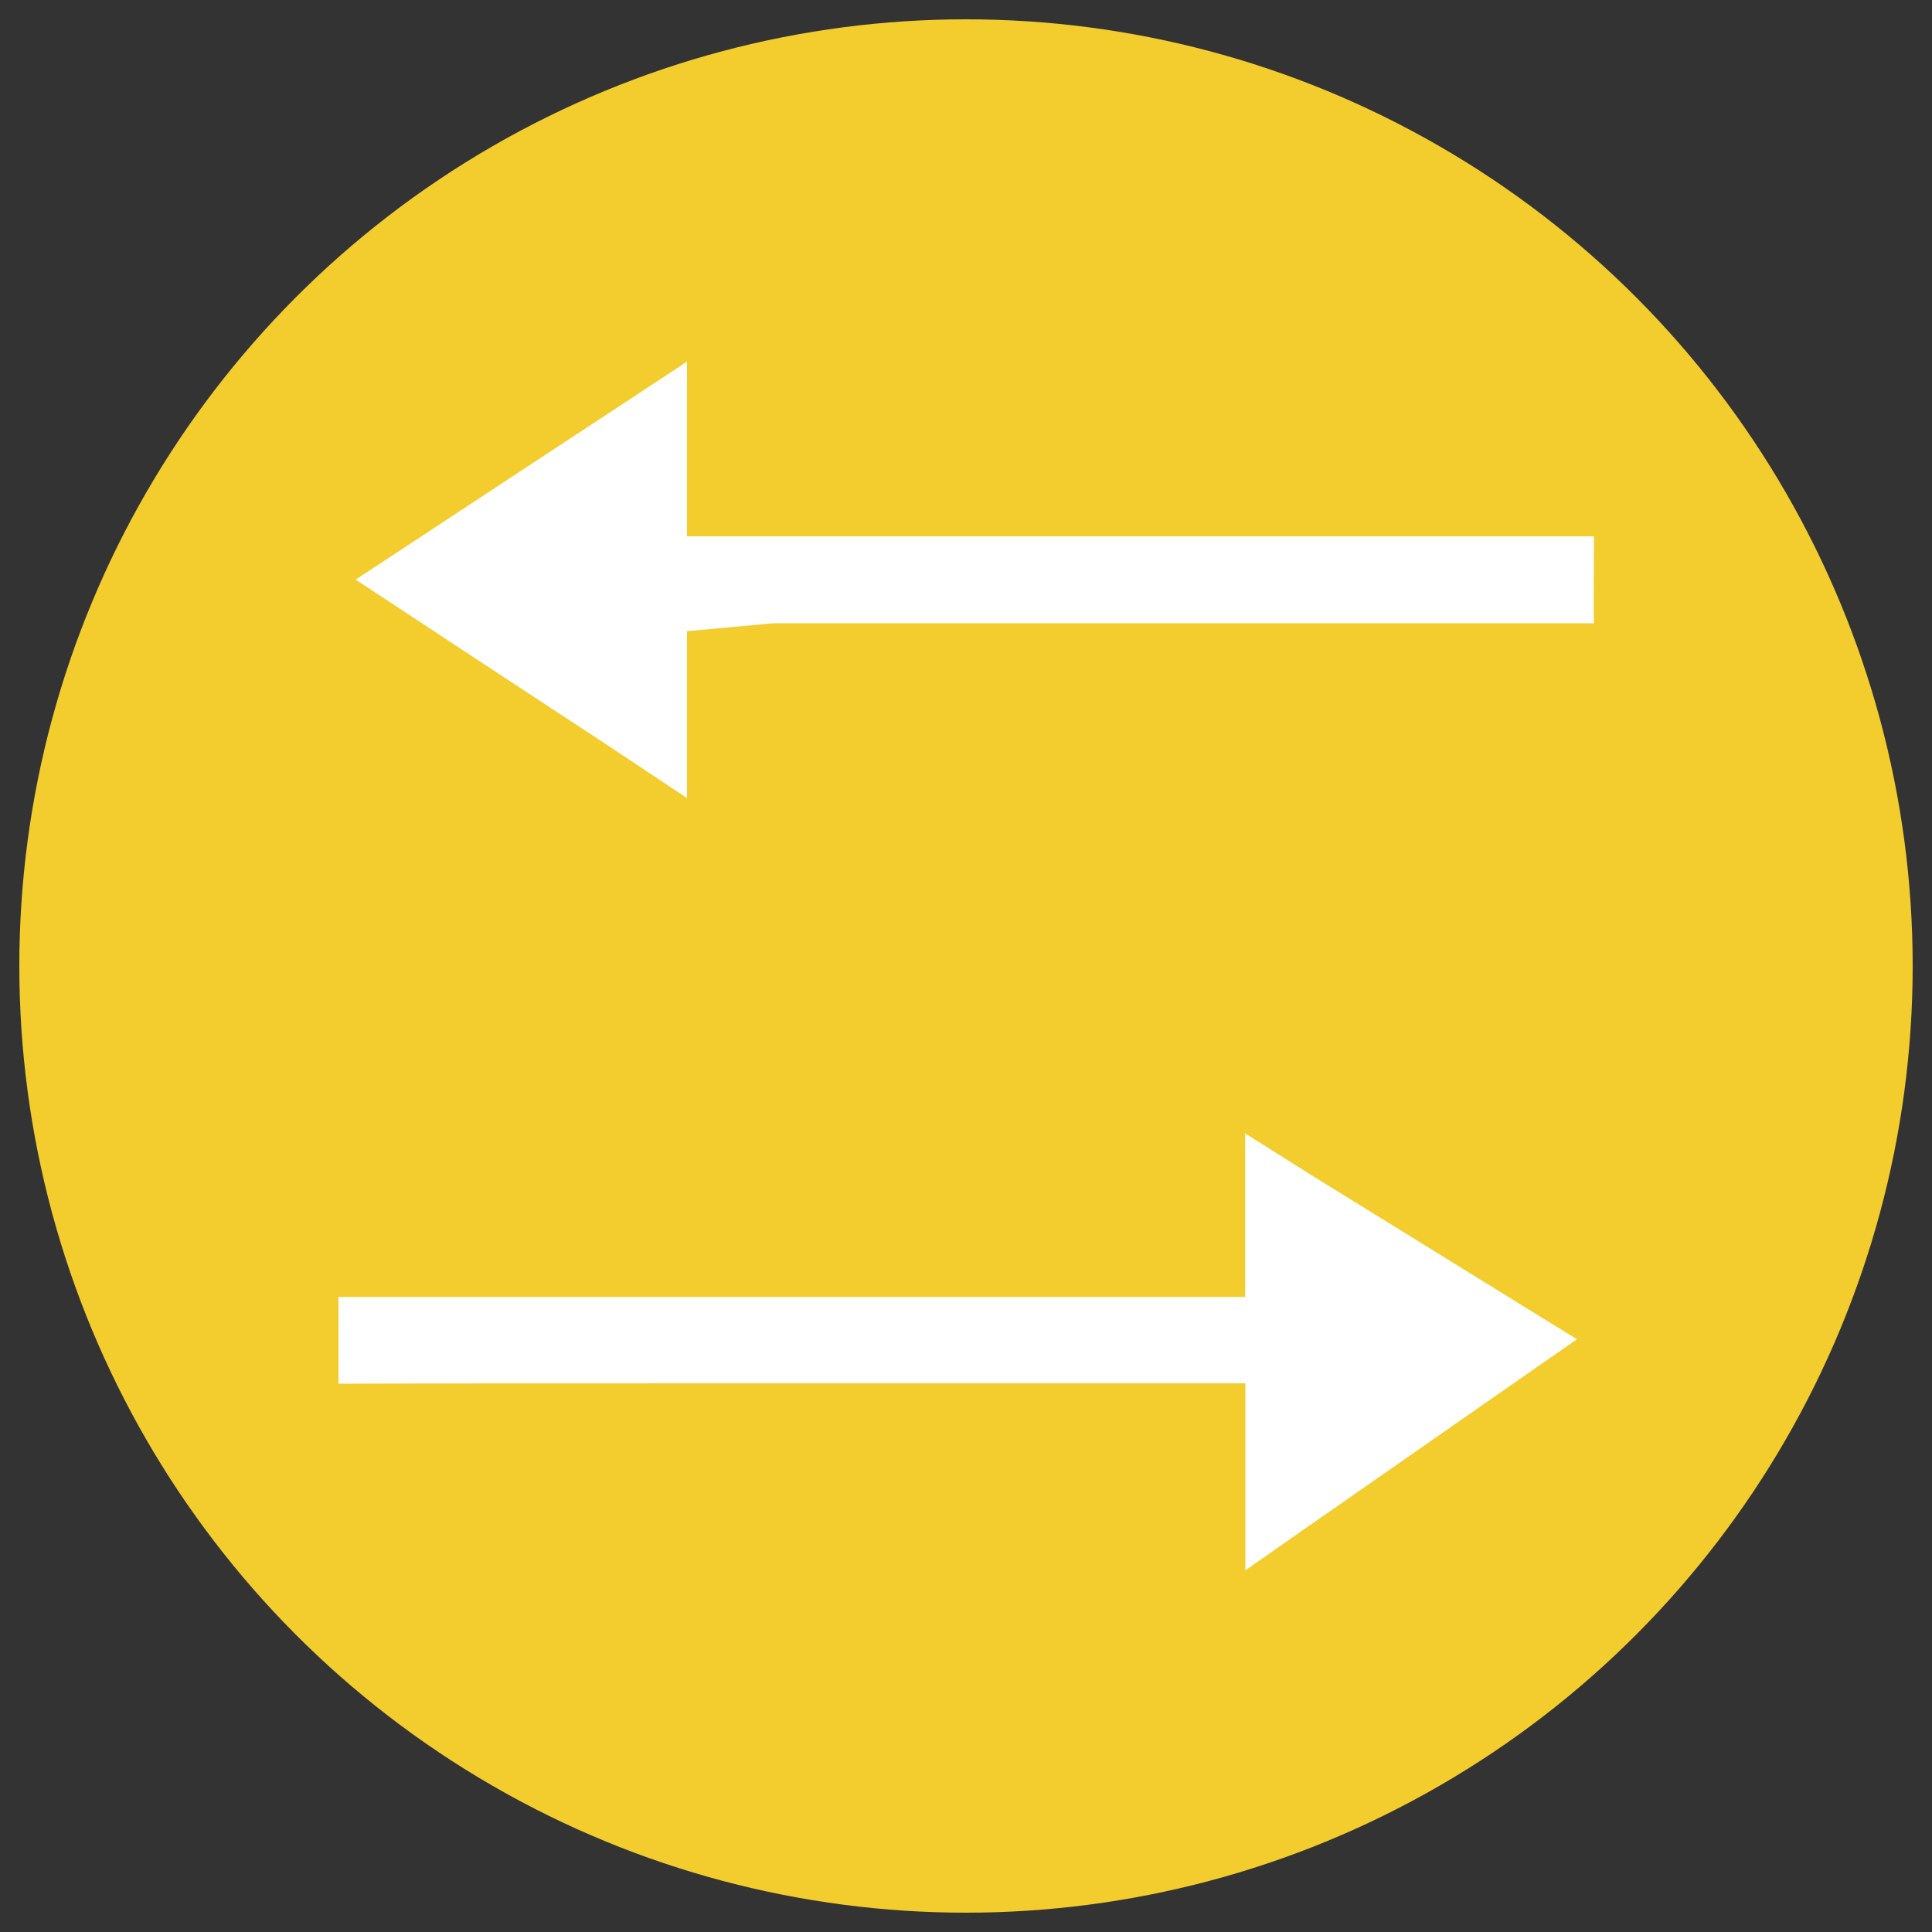
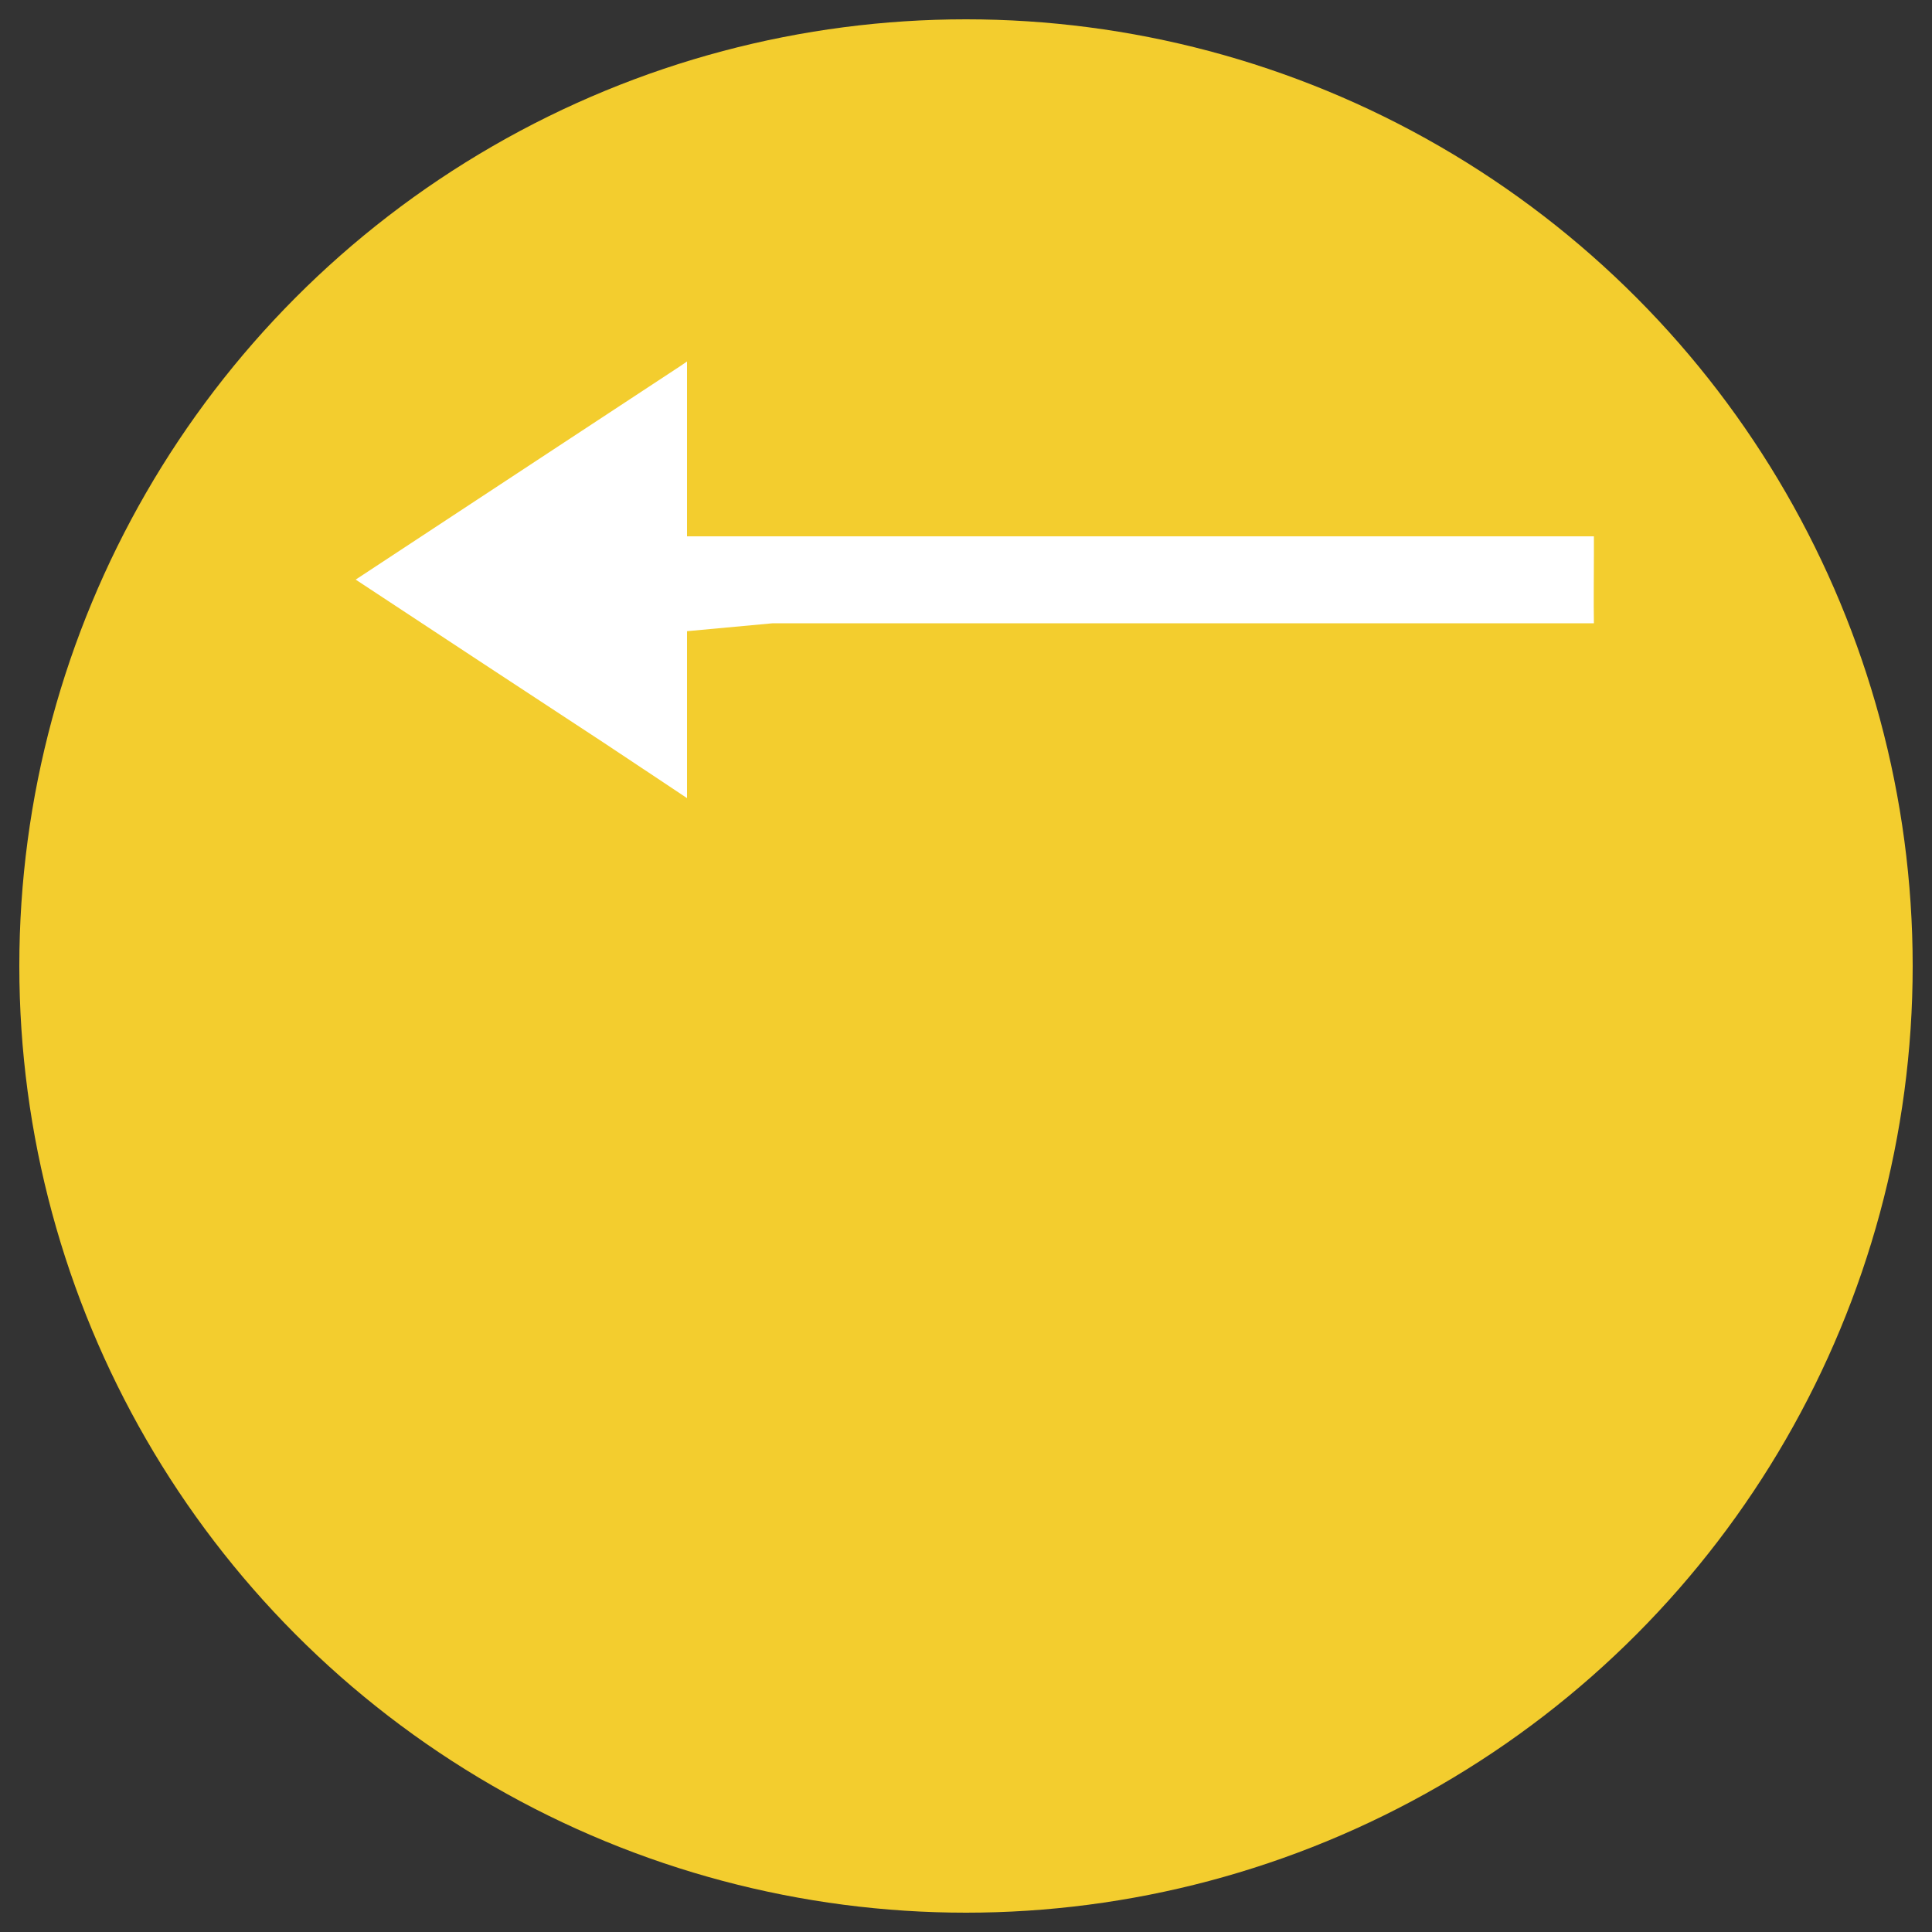
<svg xmlns="http://www.w3.org/2000/svg" viewBox="0 0 100 100">
  <rect x="0" y="0" width="100" height="100" fill="#333333" stroke="none" />
  <defs>
    <style>      .cls-1, .cls-2, .cls-3, .cls-4 {        display: none;      }      .cls-1, .cls-3, .cls-5, .cls-6 {        opacity: .99;      }      .cls-7 {        fill: #3ec6eb;      }      .cls-8 {        fill: #5446f6;      }      .cls-9, .cls-10, .cls-2, .cls-3, .cls-5 {        fill: #fff;      }      .cls-10 {        fill-rule: evenodd;      }      .cls-11 {        fill: #f3cd2e;      }      .cls-12 {        fill: #1bc99f;      }      .cls-13 {        fill: #acde1e;      }    </style>
  </defs>
  <g>
    <g id="_x34_G" class="cls-4">
      <circle class="cls-11" cx="50" cy="50" r="49" />
      <g class="cls-4">
        <path class="cls-9" d="M25.63,82.5c-1.12,0-2.03-.91-2.03-2.03v-20.31c0-1.12.91-2.03,2.03-2.03s2.03.91,2.03,2.03v20.31c0,1.12-.91,2.03-2.03,2.03h0ZM41.88,82.5c-1.12,0-2.03-.91-2.03-2.03v-31.15c0-1.12.91-2.03,2.03-2.03s2.03.91,2.03,2.03v31.15c0,1.12-.91,2.03-2.03,2.03h0ZM58.12,82.5c-1.12,0-2.03-.91-2.03-2.03v-47.4c0-1.12.91-2.03,2.03-2.03s2.03.91,2.03,2.03v47.4c0,1.12-.91,2.03-2.03,2.03h0ZM74.37,82.5c-1.12,0-2.03-.91-2.03-2.03V19.53c0-1.12.91-2.03,2.03-2.03s2.03.91,2.03,2.03v60.94c0,1.12-.91,2.03-2.03,2.03h0ZM74.37,82.5" />
      </g>
    </g>
    <g id="geofencing" class="cls-4">
      <circle class="cls-13" cx="50" cy="50" r="49" />
      <path class="cls-2" d="M62.69,59.04c-.41.65-.81,1.29-1.22,1.93,4.52,2.32,7.48,5.94,7.48,10.04,0,7-8.5,12.69-18.95,12.69s-18.95-5.69-18.95-12.69c0-4.1,2.96-7.71,7.48-10.03-.41-.63-.81-1.28-1.22-1.93-5.17,2.74-8.57,7.06-8.57,11.96,0,8.27,9.54,15,21.26,15s21.26-6.73,21.26-15c0-4.9-3.4-9.22-8.57-11.96Z" />
      <path class="cls-2" d="M50,43.31c-4.81,0-8.72-3.91-8.72-8.72s3.91-8.72,8.72-8.72,8.72,3.91,8.72,8.72-3.91,8.72-8.72,8.72ZM50,28.18c-3.53,0-6.41,2.88-6.41,6.41s2.88,6.41,6.41,6.41,6.41-2.88,6.41-6.41-2.88-6.41-6.41-6.41Z" />
      <path class="cls-2" d="M50,72.62c-.37,0-.71-.17-.93-.47-4.66-6.3-19.85-27.6-19.85-37.37,0-11.46,9.32-20.78,20.78-20.78s20.78,9.32,20.78,20.78c0,9.76-15.19,31.07-19.85,37.37-.22.29-.56.47-.93.47ZM50,16.31c-10.18,0-18.47,8.28-18.47,18.47,0,6.96,9.37,22.27,18.47,34.74,9.1-12.48,18.47-27.78,18.47-34.74,0-10.19-8.28-18.47-18.47-18.47Z" />
    </g>
    <g id="fall_detection" class="cls-4">
-       <circle class="cls-12" cx="50" cy="50" r="49" />
      <g id="fall" class="cls-4">
        <path class="cls-9" d="M84.93,36.7c-.24-1.42-1.19-2.47-2.58-2.47-.4,0-.83.08-1.3.28-5.75,2.38-11.32,5.1-16.66,8.28-.07.05-.16.08-.23.12-1.3-1.25-2.81-1.8-4.51-1.8-.25,0-.52.01-.78.04-.04-.08-.07-.16-.1-.23-1.51-3.96-3.55-7.65-6.09-11.04-1.09-1.48-2.29-2.88-3.48-4.3-.46-.54-1.09-.83-1.82-.84h-.05c-1.68,0-3.23,1.58-3.25,3.34-.02,1.01.46,1.78,1.08,2.5,3.68,4.25,6.53,8.98,8.27,14.34.07.23.06.37-.11.56-1.37,1.56-2.74,3.13-4.1,4.69l-1.08,1.22c-.07-.06-.12-.11-.17-.14-2.38-2.32-5.09-4.12-8.13-5.45-.76-.34-1.5-.49-2.24-.49-.85,0-1.7.22-2.54.62-1.68.84-2.98,2.12-4.16,3.54-2,2.42-3.54,5.15-4.98,7.93-.62,1.2-.84,2.41-.29,3.71-.08.06-.14.08-.19.11-3.55,1.8-6.64,4.2-9.31,7.14-1.36,1.48-1.49,3.43-.34,5.08.78,1.1,1.98,1.82,3.25,1.82.96,0,1.96-.41,2.83-1.39,1.02-1.15,2.18-2.18,3.4-3.13,3.78-2.99,8.09-4.63,12.93-4.84.32-.02.65-.02.96-.02,2.64,0,5.21.46,7.73,1.24.44.13.86.19,1.27.19,1.31,0,2.41-.68,3.12-1.98.07-.13.2-.24.32-.34.47-.37,1-.67,1.38-1.12,3.28-3.7,6.54-7.41,9.78-11.14.77-.89,1.45-1.85,2.18-2.77.08-.1.19-.17.29-.24,5.57-3.53,11.38-6.57,17.48-9.06,1.73-.71,2.54-2.12,2.22-3.96ZM43.54,58.54l-.22.31-.37-.05c-1.31-.16-2.63-.23-3.94-.23-1.48,0-2.94.1-4.43.26l-1.4.17,1.26-1.81c.36-.53.71-1.04,1.1-1.54.41-.5.85-.97,1.28-1.44l.62-.67.41-.32h.28l.34.05.14.08c1.87,1.08,3.43,2.28,4.79,3.67.56.6.38,1.15.13,1.51Z" />
        <path class="cls-9" d="M65.14,39.53h.02c3.34,0,6.09-2.71,6.1-6.05.02-3.32-2.68-6.1-5.91-6.17h-.14c-3.34,0-6.13,2.63-6.17,6.07-.04,3.38,2.7,6.13,6.1,6.15Z" />
      </g>
    </g>
    <g id="GPS_services" class="cls-4">
      <circle class="cls-8" cx="50" cy="50" r="49" />
      <path class="cls-9" d="M81.34,81.43l-11.33-20.98c-.16-.3-.54-.49-.95-.49l-11.62.05c-.35.52-.69,1.02-1.03,1.51h11.95l6.78,12.56c-2.64.2-5.31-.09-7.77-.85-1.29-.39-2.39-.75-3.37-1.06-1.91-.68-3.91-1.21-5.96-1.61l-2.04-8.46c-.54.78-1.06,1.53-1.56,2.22l1.43,5.95c-1.61-.14-3.23-.21-4.85-.21-1.93-1.81-4.48-3.18-7.39-3.97l.83-3.31c-.46-.66-.93-1.34-1.41-2.05l-1.4,4.94c-1.15-.19-2.32-.28-3.5-.28-5.17,0-6.12-2.97-6.19-3.23l1.61-2.16,9.41.65c-.35-.52-.72-1.06-1.08-1.61l-8.82-.63c-.4-.03-.79.13-.99.39l-13.39,17.97c-.16.2-.18.45-.06.66.11.21.35.38.64.46l18.54,4.56h0c.1.02.21.03.32.04.09,0,.17,0,.25-.02l20.35-3.84,21.39,3.84c.08.01.15.02.24.02.34,0,.66-.13.85-.34.19-.21.23-.49.1-.72ZM43.21,67.64c1.95.55,3.71,1.41,5.18,2.53-1.51.15-2.99.39-4.44.73-.57.12-1.16.24-1.77.36l1.03-3.61ZM30.67,63.91c1.53,2,4.43,3.18,7.49,3.05,1.03,0,2.06.08,3.07.25l-1.24,4.38c-2.27.25-4.58.26-6.86.04l-7.71-.65,5.26-7.07ZM37.39,80.71l-16.26-4,3.17-4.27,8.59.72c2.2.2,4.43.21,6.63.03l-2.14,7.51ZM39.51,80.67l2.2-7.74c1.01-.16,1.93-.35,2.8-.54,1.94-.48,3.96-.74,6.01-.77,1.93-.02,3.85.06,5.76.27l1.29,5.37-18.06,3.41ZM59.65,77.2l-1.2-4.95c1.62.37,3.21.82,4.75,1.36.99.32,2.1.68,3.41,1.07,2.2.67,4.56,1.02,6.95,1.03.8,0,1.6-.04,2.39-.13l2.72,5.05-19.02-3.42Z" />
      <g class="cls-6">
        <path class="cls-9" d="M50,66.82c-.31,0-.6-.14-.78-.39-3.92-5.3-16.7-23.22-16.7-31.45,0-9.64,7.84-17.48,17.48-17.48s17.48,7.84,17.48,17.48c0,8.21-12.78,26.14-16.7,31.45-.18.25-.47.39-.78.39ZM50,19.44c-8.57,0-15.54,6.97-15.54,15.54,0,5.86,7.89,18.74,15.54,29.23,7.66-10.5,15.54-23.38,15.54-29.23,0-8.57-6.97-15.54-15.54-15.54Z" />
      </g>
      <path class="cls-5" d="M50,42.16c-4.04,0-7.34-3.29-7.34-7.34s3.29-7.34,7.34-7.34,7.34,3.29,7.34,7.34-3.29,7.34-7.34,7.34ZM50,29.43c-2.97,0-5.39,2.42-5.39,5.39s2.42,5.39,5.39,5.39,5.39-2.42,5.39-5.39-2.42-5.39-5.39-5.39Z" />
    </g>
    <g id="caregivers" class="cls-4">
-       <circle class="cls-7" cx="50" cy="50" r="49" />
      <path class="cls-2" d="M81.34,81.43l-11.33-20.98c-.16-.3-.54-.49-.95-.49l-11.62.05c-.35.52-.69,1.02-1.03,1.51h11.95l6.78,12.56c-2.64.2-5.31-.09-7.77-.85-1.29-.39-2.39-.75-3.37-1.06-1.91-.68-3.91-1.21-5.96-1.61l-2.04-8.46c-.54.78-1.06,1.53-1.56,2.22l1.43,5.95c-1.61-.14-3.23-.21-4.85-.21-1.93-1.81-4.48-3.18-7.39-3.97l.83-3.31c-.46-.66-.93-1.34-1.41-2.05l-1.4,4.94c-1.15-.19-2.32-.28-3.5-.28-5.17,0-6.12-2.97-6.19-3.23l1.61-2.16,9.41.65c-.35-.52-.72-1.06-1.08-1.61l-8.82-.63c-.4-.03-.79.13-.99.39l-13.39,17.97c-.16.2-.18.45-.06.66.11.21.35.38.64.46l18.54,4.56h0c.1.02.21.03.32.04.09,0,.17,0,.25-.02l20.35-3.84,21.39,3.84c.08.01.15.02.24.02.34,0,.66-.13.85-.34.19-.21.23-.49.1-.72ZM43.21,67.64c1.95.55,3.71,1.41,5.18,2.53-1.51.15-2.99.39-4.44.73-.57.12-1.16.24-1.77.36l1.03-3.61ZM30.67,63.91c1.53,2,4.43,3.18,7.49,3.05,1.03,0,2.06.08,3.07.25l-1.24,4.38c-2.27.25-4.58.26-6.86.04l-7.71-.65,5.26-7.07ZM37.39,80.71l-16.26-4,3.17-4.27,8.59.72c2.2.2,4.43.21,6.63.03l-2.14,7.51ZM39.51,80.67l2.2-7.74c1.01-.16,1.93-.35,2.8-.54,1.94-.48,3.96-.74,6.01-.77,1.93-.02,3.85.06,5.76.27l1.29,5.37-18.06,3.41ZM59.65,77.2l-1.2-4.95c1.62.37,3.21.82,4.75,1.36.99.32,2.1.68,3.41,1.07,2.2.67,4.56,1.02,6.95,1.03.8,0,1.6-.04,2.39-.13l2.72,5.05-19.02-3.42Z" />
      <g class="cls-1">
        <path class="cls-9" d="M50,66.82c-.31,0-.6-.14-.78-.39-3.92-5.3-16.7-23.22-16.7-31.45,0-9.64,7.84-17.48,17.48-17.48s17.48,7.84,17.48,17.48c0,8.21-12.78,26.14-16.7,31.45-.18.25-.47.39-.78.39ZM50,19.44c-8.57,0-15.54,6.97-15.54,15.54,0,5.86,7.89,18.74,15.54,29.23,7.66-10.5,15.54-23.38,15.54-29.23,0-8.57-6.97-15.54-15.54-15.54Z" />
      </g>
      <path class="cls-3" d="M50,42.16c-4.04,0-7.34-3.29-7.34-7.34s3.29-7.34,7.34-7.34,7.34,3.29,7.34,7.34-3.29,7.34-7.34,7.34ZM50,29.43c-2.97,0-5.39,2.42-5.39,5.39s2.42,5.39,5.39,5.39,5.39-2.42,5.39-5.39-2.42-5.39-5.39-5.39Z" />
      <g>
        <path class="cls-10" d="M48.38,21.07c-2.29-2.21-5.41-3.57-8.84-3.57-7.03,0-12.74,5.71-12.74,12.74,0,3.87,1.73,7.46,4.46,9.79l16.27,16.27c.46.46,1.2.46,1.66,0l16.33-16.33c2.73-2.34,4.46-5.87,4.46-9.74,0-7.03-5.71-12.74-12.74-12.74-3.43,0-6.55,1.36-8.85,3.57h0ZM63.95,38.22c2.24-1.91,3.67-4.8,3.67-7.98,0-5.74-4.66-10.39-10.39-10.39-3.17,0-6.01,1.42-7.92,3.67-.24.28-.58.42-.92.41-.34,0-.69-.13-.92-.41-1.91-2.24-4.75-3.67-7.92-3.67-5.74,0-10.39,4.66-10.39,10.39,0,3.11,1.36,6,3.53,7.91.05.04.11.08.15.13l.05.05,15.48,15.48,15.53-15.53.02-.02.02-.02.02-.02h0ZM63.95,38.22" />
        <path class="cls-10" d="M46.92,33.55h-2.35c-.65,0-1.18.53-1.18,1.18s.53,1.18,1.18,1.18h2.35v2.35c0,.65.53,1.18,1.18,1.18s1.18-.53,1.18-1.18v-2.35h2.35c.65,0,1.18-.53,1.18-1.18s-.53-1.18-1.18-1.18h-2.35v-2.35c0-.65-.53-1.18-1.18-1.18s-1.18.53-1.18,1.18v2.35ZM66.61,75.75h-30.67c-.3,0-.57.11-.78.3l-8.55,4.23c-.58.29-.82.99-.53,1.57.29.58.99.82,1.57.53l8.65-4.28h30.45c.09,0,.18-.01.26-.03.2,0,.41-.06.6-.18,0,0,7.65-4.85,11.98-7.59,2.15-1.36,2.79-4.21,1.43-6.36h0c-1.29-2.03-3.92-2.73-6.04-1.6-4.56,2.42-13.07,6.94-13.07,6.94-.57.3-.79,1.02-.49,1.59.3.57,1.02.79,1.59.49,0,0,8.52-4.52,13.07-6.94,1.04-.55,2.33-.21,2.96.78h0c.67,1.05.35,2.45-.7,3.11l-11.74,7.44ZM66.61,75.75" />
        <path class="cls-10" d="M41.14,62.02c.05.01.11.02.16.03.06,0,.11.01.17,0h14.29c1.18,0,2.13.95,2.13,2.13s-.95,2.13-2.13,2.13h-14.31c-.65,0-1.17.53-1.17,1.18s.53,1.18,1.17,1.18h14.31c2.47,0,4.48-2.01,4.48-4.48s-2.01-4.48-4.48-4.48h-14.17l-5.56-1.39c-2.25-.56-4.61-.47-6.81.26-.1.03-.2.07-.3.1-2.35.78-4.41,2.27-5.9,4.25-1.94,2.58-4.54,6.06-4.54,6.06-.39.52-.28,1.26.24,1.65.52.39,1.26.28,1.65-.24l4.54-6.06c1.2-1.6,2.86-2.8,4.76-3.43.1-.03.2-.07.3-.1,1.77-.59,3.68-.67,5.5-.21l5.67,1.42ZM41.14,62.02" />
      </g>
    </g>
    <g id="FA_Mini_Safety" class="cls-4">
      <circle class="cls-7" cx="50" cy="50" r="49" />
      <path class="cls-9" d="M66.15,14h-32.3v19.85H14v32.3h19.85v19.85h32.3v-19.85h19.85v-32.3h-19.85V14ZM63.85,16.3v19.85h19.85v27.69h-19.85v19.85h-27.69v-19.85h-19.85v-27.69h19.85v-19.85h27.69Z" />
    </g>
    <g id="_x32__way_communication">
      <circle class="cls-11" cx="50" cy="50" r="49" />
      <g id="_x32__way">
        <path class="cls-9" d="M35.56,18.72v2.36s0,2.24,0,2.24v4.44h46.94s0,1,0,1c0,1.17-.02,2.33,0,3.5h-42.5l-4.44.41v6.31s0,2.33,0,2.33l-1.2-.8-3.13-2.08-6.2-4.07-6.62-4.36,10-6.58,6.8-4.47.35-.24" />
-         <path class="cls-9" d="M64.44,58.66c.42.27.85.54,1.27.8l2.32,1.46,11.45,7.08,2.14,1.32-4.8,3.34-3.17,2.21-2.61,1.82c-2.2,1.53-4.39,3.05-6.58,4.59v-2.69s0-2.05,0-2.05v-4.94h-15.04s-10.08,0-10.08,0c-7.27,0-14.55,0-21.82.02v-3.54s0-.95,0-.95h46.93v-6.59s0-1.89,0-1.89" />
      </g>
    </g>
    <g id="_x32__way_communication_copy" class="cls-4">
      <circle class="cls-8" cx="50" cy="50" r="49" />
      <g id="_x32__way-2" data-name="_x32__way" class="cls-4">
        <path class="cls-9" d="M35.56,18.72v2.36s0,2.24,0,2.24v4.44h46.94s0,1,0,1c0,1.17-.02,2.33,0,3.5h-42.5l-4.44.41v6.31s0,2.33,0,2.33l-1.2-.8-3.13-2.08-6.2-4.07-6.62-4.36,10-6.58,6.8-4.47.35-.24" />
        <path class="cls-9" d="M64.44,58.66c.42.27.85.54,1.27.8l2.32,1.46,11.45,7.08,2.14,1.32-4.8,3.34-3.17,2.21-2.61,1.82c-2.2,1.53-4.39,3.05-6.58,4.59v-2.69s0-2.05,0-2.05v-4.94h-15.04s-10.08,0-10.08,0c-7.27,0-14.55,0-21.82.02v-3.54s0-.95,0-.95h46.93v-6.59s0-1.89,0-1.89" />
      </g>
      <g>
        <path class="cls-9" d="M48.88,44.37c-1.85,0-3.36,1.53-3.36,3.37s1.51,3.37,3.36,3.37h1.12c.63,0,1.11.49,1.11,1.12s-.49,1.12-1.11,1.12h-3.35c-.41,0-.79.21-.99.56-.2.35-.2.78,0,1.14.2.35.58.56.99.56h3.35c1.85,0,3.36-1.53,3.36-3.37s-1.51-3.37-3.36-3.37h-1.12c-.62,0-1.11-.49-1.11-1.12s.49-1.12,1.11-1.12h3.36c.4,0,.79-.21.99-.56.2-.35.2-.79,0-1.14-.2-.35-.58-.56-.99-.56h-3.36ZM48.88,44.37" />
        <path class="cls-9" d="M49.98,42.12c-.62.01-1.12.52-1.11,1.14v2.22c0,.41.21.78.56.99.35.21.79.21,1.14,0,.35-.21.56-.58.56-.99v-2.22c0-.3-.12-.6-.33-.81-.22-.21-.51-.33-.81-.33h0ZM48.86,53.37c-.62.01-1.12.52-1.11,1.14v2.22c0,.41.21.78.56.98.35.21.79.21,1.13,0,.35-.2.57-.57.56-.98v-2.22c0-.3-.12-.6-.33-.81-.22-.21-.51-.33-.81-.33h0ZM48.86,53.37" />
-         <path class="cls-9" d="M50,37.63c-6.82,0-12.37,5.55-12.37,12.37s5.55,12.37,12.37,12.37,12.37-5.55,12.37-12.37-5.55-12.37-12.37-12.37h0ZM50,39.87c5.6,0,10.12,4.52,10.12,10.12s-4.52,10.12-10.12,10.12-10.12-4.52-10.12-10.12,4.52-10.12,10.12-10.12h0ZM50,39.87" />
        <path class="cls-9" d="M51.09,14c-3.86,0-8.98,1.24-12.84,5.17-4.65,4.72-9.33,9.44-13.96,14.18-.71.73-1.25,1.8-1.28,3.09v.05c0,2.47,2.03,4.51,4.49,4.51,2.26,0,.91-.02,2.24,0,1.35.02,2.38-.74,3.08-1.47,2.14-2.25,5.6-5.6,5.6-5.6.3-.28.44-.7.34-1.1-.09-.4-.4-.71-.8-.82-.4-.11-.83.01-1.11.31,0,0-3.45,3.35-5.66,5.65-.49.52-.92.79-1.42.78-1.34-.02-.02,0-2.27,0-1.22,0-2.24-1.03-2.24-2.26.02-.67.33-1.25.64-1.57,4.63-4.73,9.3-9.45,13.96-14.18,3.33-3.37,7.87-4.49,11.24-4.49h24.77c.4,0,.78-.21.99-.56.2-.35.2-.79,0-1.13-.21-.35-.58-.57-.99-.56h-24.77ZM51.09,14" />
        <path class="cls-9" d="M45.49,23c-2.47,0-4.49,2.03-4.49,4.5s2.02,4.5,4.49,4.5c.4,0,.79-.21.99-.56.2-.35.2-.79,0-1.14-.2-.35-.58-.56-.99-.56-1.25,0-2.24-.99-2.24-2.25s.99-2.25,2.24-2.25h12.36c.4,0,.79-.21.99-.56.2-.35.2-.79,0-1.13-.2-.35-.58-.57-.99-.56h-12.36ZM45.49,23" />
        <path class="cls-9" d="M75.86,27.5c-3-.01-4.88,1.53-6.59,2.58-1.79,1.1-3.21,1.92-5.43,1.92-2.06,0-3.56-.33-5.16-.83-3.3-1.01-7.05-1.42-13.17-1.42-.41,0-.79.2-.99.56-.21.35-.21.78,0,1.14.2.35.58.56.99.56,6.02,0,9.5.4,12.5,1.32,1.71.53,3.51.93,5.82.93,2.8,0,4.77-1.12,6.6-2.24,1.89-1.17,3.16-2.26,5.4-2.26.4,0,.78-.21.99-.55.2-.35.2-.78,0-1.14-.21-.35-.58-.56-.99-.56h0ZM48.91,86c3.86,0,8.98-1.24,12.84-5.16,4.65-4.73,9.32-9.45,13.96-14.19.71-.73,1.25-1.8,1.28-3.09v-.05c0-2.47-2.03-4.51-4.5-4.51-2.25,0-.9.02-2.23,0-1.35-.02-2.38.74-3.08,1.48-2.15,2.24-5.6,5.6-5.6,5.6-.3.27-.44.7-.35,1.1.1.4.4.72.8.83.4.11.82-.01,1.11-.31,0,0,3.45-3.35,5.65-5.65.49-.52.93-.78,1.42-.78,1.34.02.02,0,2.26,0,1.23,0,2.25,1.02,2.25,2.26-.02.67-.33,1.25-.64,1.57-4.63,4.74-9.3,9.45-13.96,14.18-3.32,3.38-7.86,4.49-11.24,4.49h-24.77c-.41,0-.79.21-.99.56-.21.35-.21.78,0,1.14.2.35.58.56.99.56h24.77ZM48.91,86" />
        <path class="cls-9" d="M54.51,77c2.47,0,4.49-2.03,4.49-4.5s-2.03-4.5-4.49-4.5c-.41,0-.78.21-.99.56-.21.35-.21.78,0,1.14.21.35.58.56.99.56,1.25,0,2.24,1,2.24,2.25s-.99,2.25-2.24,2.25h-12.36c-.41,0-.79.21-.99.56-.21.35-.21.78,0,1.13.2.35.58.56.99.56h12.36ZM54.51,77" />
        <path class="cls-9" d="M24.14,72.5c3,.01,4.87-1.53,6.59-2.58,1.79-1.1,3.2-1.92,5.42-1.92,2.07,0,3.56.34,5.17.83,3.3,1.01,7.04,1.43,13.17,1.43.4,0,.79-.21.99-.56.2-.35.2-.78,0-1.14-.21-.35-.59-.56-.99-.56-6.02,0-9.5-.41-12.51-1.33-1.71-.52-3.5-.93-5.82-.93-2.79,0-4.78,1.12-6.6,2.25-1.89,1.17-3.16,2.26-5.4,2.25-.41,0-.79.2-.99.56-.21.34-.21.78,0,1.13.2.35.58.57.98.56h0ZM24.14,72.5" />
      </g>
    </g>
    <g id="compact" class="cls-4">
      <circle class="cls-13" cx="50" cy="50" r="49" />
      <g>
        <path class="cls-9" d="M20,80h30v-30h-30v30ZM22.5,52.5h25v25h-25v-25ZM22.5,52.5" />
        <path class="cls-9" d="M52.5,47.5h12.5l-5.37-5.36,13.75-13.76-1.77-1.76-13.75,13.74-5.36-5.36v12.5ZM52.5,47.5" />
        <rect class="cls-9" x="52.5" y="77.5" width="2.5" height="2.5" />
        <rect class="cls-9" x="57.5" y="77.5" width="2.5" height="2.5" />
        <rect class="cls-9" x="67.5" y="77.5" width="2.5" height="2.5" />
        <rect class="cls-9" x="62.5" y="77.5" width="2.5" height="2.5" />
        <rect class="cls-9" x="72.5" y="77.5" width="2.5" height="2.5" />
        <rect class="cls-9" x="70" y="20" width="2.5" height="2.5" />
        <rect class="cls-9" x="60" y="20" width="2.5" height="2.5" />
        <rect class="cls-9" x="65" y="20" width="2.5" height="2.5" />
        <rect class="cls-9" x="50" y="20" width="2.5" height="2.5" />
        <rect class="cls-9" x="55" y="20" width="2.5" height="2.5" />
        <rect class="cls-9" x="40" y="20" width="2.5" height="2.5" />
        <rect class="cls-9" x="45" y="20" width="2.5" height="2.5" />
        <rect class="cls-9" x="30" y="20" width="2.5" height="2.5" />
        <rect class="cls-9" x="35" y="20" width="2.5" height="2.5" />
        <rect class="cls-9" x="20" y="25" width="2.5" height="2.5" />
        <rect class="cls-9" x="20" y="20" width="2.5" height="2.5" />
        <rect class="cls-9" x="25" y="20" width="2.5" height="2.5" />
        <rect class="cls-9" x="20" y="45" width="2.5" height="2.5" />
        <rect class="cls-9" x="20" y="35" width="2.5" height="2.5" />
        <rect class="cls-9" x="20" y="40" width="2.5" height="2.5" />
        <rect class="cls-9" x="20" y="30" width="2.5" height="2.5" />
        <rect class="cls-9" x="77.5" y="72.5" width="2.5" height="2.5" />
        <rect class="cls-9" x="77.5" y="77.5" width="2.5" height="2.5" />
        <rect class="cls-9" x="77.5" y="62.5" width="2.5" height="2.5" />
        <rect class="cls-9" x="77.5" y="67.5" width="2.5" height="2.5" />
        <rect class="cls-9" x="77.5" y="52.5" width="2.5" height="2.5" />
        <rect class="cls-9" x="77.5" y="57.5" width="2.5" height="2.5" />
        <rect class="cls-9" x="77.5" y="42.5" width="2.5" height="2.5" />
        <rect class="cls-9" x="77.5" y="47.5" width="2.5" height="2.5" />
        <rect class="cls-9" x="77.5" y="32.5" width="2.5" height="2.5" />
        <rect class="cls-9" x="77.5" y="37.5" width="2.5" height="2.5" />
        <path class="cls-9" d="M80,20h-5v2.5h2.5v2.5h2.5v-5ZM80,20" />
        <rect class="cls-9" x="77.5" y="27.5" width="2.5" height="2.5" />
      </g>
    </g>
    <g id="trust" class="cls-4">
      <circle class="cls-13" cx="50" cy="50" r="49" />
      <path class="cls-9" d="M63.04,44.18l-14.78,12.32c-.24.19-.52.29-.81.29-.27,0-.53-.08-.74-.24l-9.46-7.09,1.48-1.99,7.87,5.86.9.67.85-.72,13.1-11,1.58,1.9ZM50.54,85.82c-.12.05-.28.08-.44.08s-.33-.03-.46-.08c-2.79-1.15-27.23-11.66-27.23-27.61v-31.76c0-.51.31-.96.77-1.15l26.93-10.59c.14-.06.29-.08.44-.08s.31.03.45.08l26.03,10.58c.46.19.77.66.77,1.16v31.76c0,15.95-24.45,26.47-27.25,27.62ZM75.33,58.2v-30.93l-.88-.36-23.39-9.51-.52-.21-.53.21-24.24,9.54-.89.35v30.91c0,13.83,22.14,23.81,24.67,24.9l.57.25.57-.25c5.78-2.56,24.66-11.93,24.66-24.9Z" />
    </g>
    <g id="water_resistent" class="cls-4">
      <circle class="cls-12" cx="50" cy="50" r="49" />
      <path id="water" class="cls-9" d="M50.21,86.13c-14.08,0-25.53-11.45-25.53-25.53,0-12.01,18.67-38.19,24.39-45.92.54-.72,1.74-.73,2.28,0,5.72,7.73,24.39,33.89,24.39,45.92,0,14.08-11.45,25.53-25.53,25.53ZM50.21,17.91c-11.18,15.32-22.7,34.12-22.7,42.69,0,12.52,10.18,22.7,22.7,22.7s22.7-10.18,22.7-22.7c0-8.58-11.52-27.37-22.7-42.69Z" />
    </g>
    <g id="_x32_4_x2F_7" class="cls-4">
      <circle class="cls-12" cx="50" cy="50" r="49" />
      <path class="cls-9" d="M49.98,76.8c14.8,0,26.8-12,26.8-26.8s-12-26.8-26.8-26.8-26.8,12-26.8,26.8c.01,14.79,12.01,26.79,26.8,26.8h0ZM49.98,25.37c13.6,0,24.63,11.03,24.63,24.63s-11.03,24.63-24.63,24.63-24.63-11.03-24.63-24.63c.01-13.6,11.04-24.62,24.63-24.63h0ZM88.68,45.18c.2.2.32.48.32.77s-.12.56-.32.77l-4.01,4.04c-.1.1-.22.18-.36.23-.13.06-.27.09-.42.09s-.28-.03-.41-.09c-.14-.05-.26-.13-.36-.23l-4.05-4.04c-.42-.42-.42-1.11,0-1.54.2-.2.48-.32.76-.32s.56.11.77.32l2.07,2.07c-1.33-15.98-14.02-28.66-30-29.97-15.98-1.31-30.57,9.12-34.49,24.66-.08.4-.36.72-.75.84-.38.12-.8.01-1.08-.28-.28-.28-.38-.7-.27-1.09,4.21-16.65,19.88-27.78,36.98-26.27,17.1,1.51,30.58,15.22,31.81,32.34l2.3-2.3c.41-.4,1.07-.41,1.49,0h0ZM15.11,52.52l-2.3,2.3c-.43.38-1.08.36-1.49-.05-.41-.41-.42-1.06-.04-1.49l4.01-4.04c.1-.1.22-.18.36-.23.28-.12.59-.12.87,0,.13.05.25.13.35.23l4.05,4.04c.42.42.42,1.11,0,1.54-.21.2-.48.32-.77.32-.28,0-.56-.12-.76-.32l-2.07-2.07c1.33,15.98,14.02,28.66,30,29.97,15.98,1.31,30.57-9.12,34.49-24.66.08-.4.37-.72.75-.84.38-.12.8-.01,1.09.28.28.28.38.7.26,1.09-4.21,16.65-19.88,27.78-36.98,26.27-17.11-1.51-30.59-15.22-31.81-32.34h0ZM49.22,50.78c-.21-.2-.33-.48-.33-.77v-17.55c0-.6.48-1.08,1.08-1.08s1.08.48,1.08,1.08v17.09l9.47,9.27c.32.31.42.78.25,1.19-.17.41-.57.68-1.01.68-.28,0-.56-.11-.76-.32l-9.79-9.58ZM49.22,50.78" />
    </g>
  </g>
</svg>